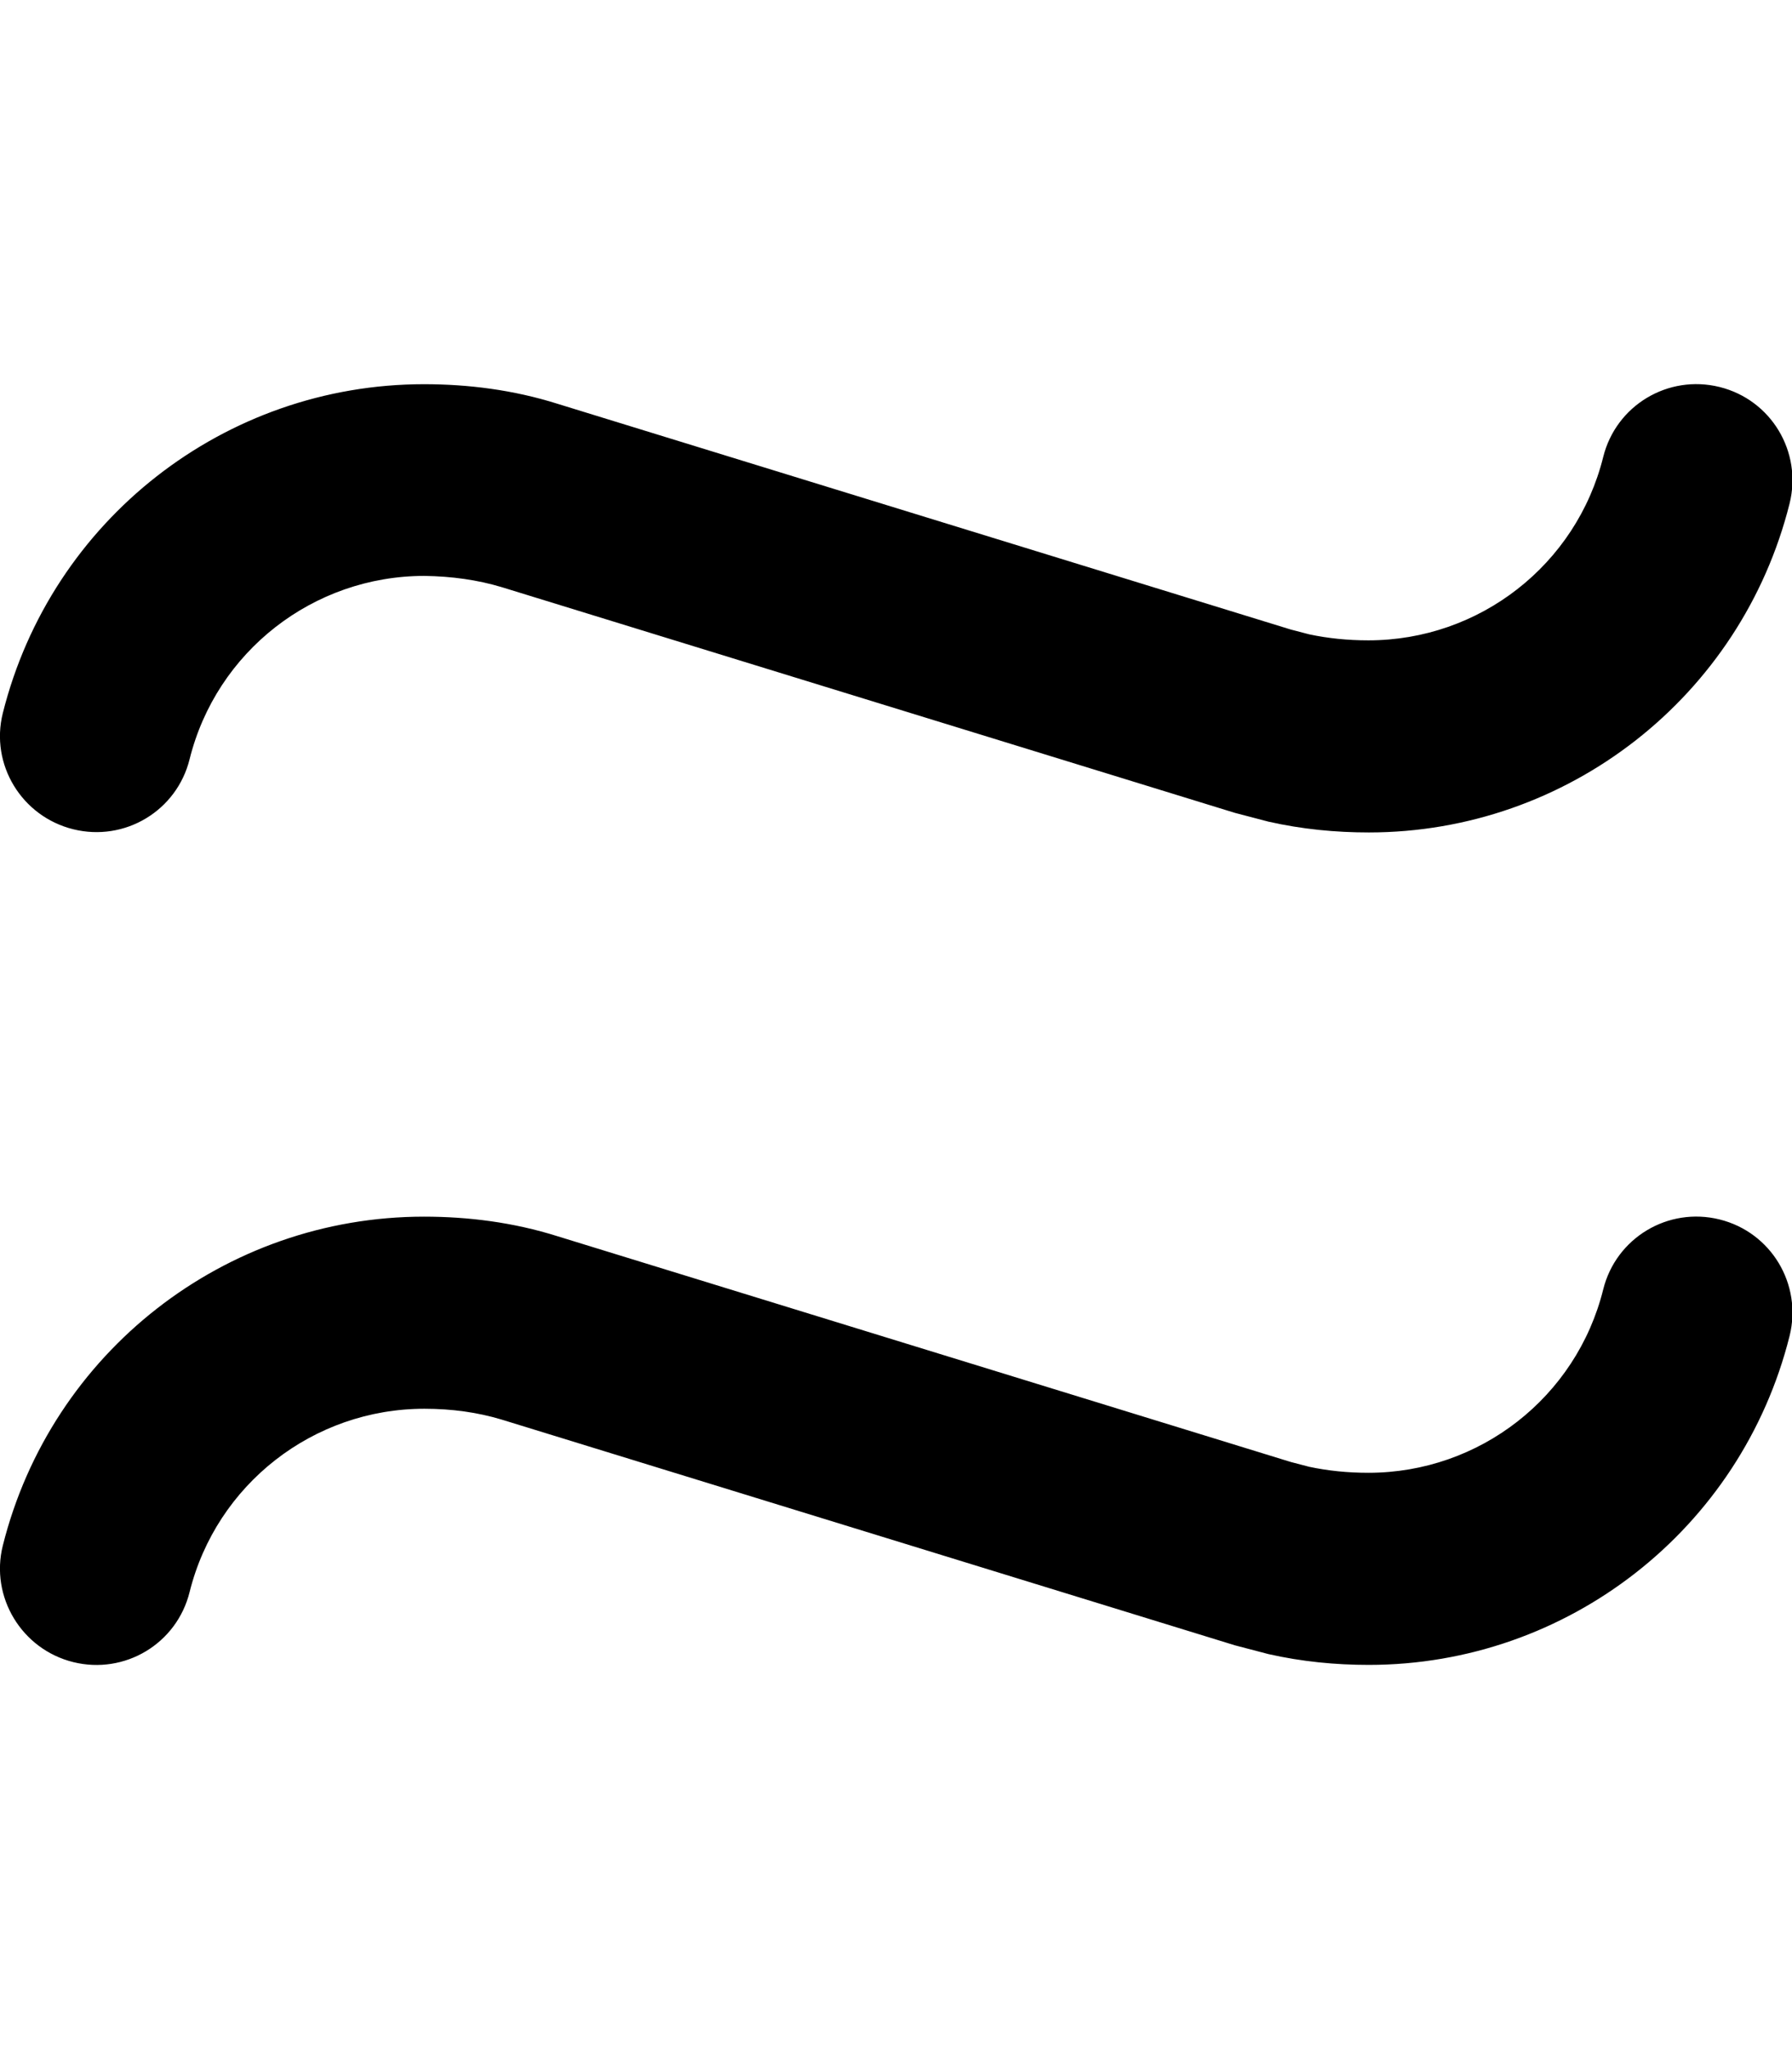
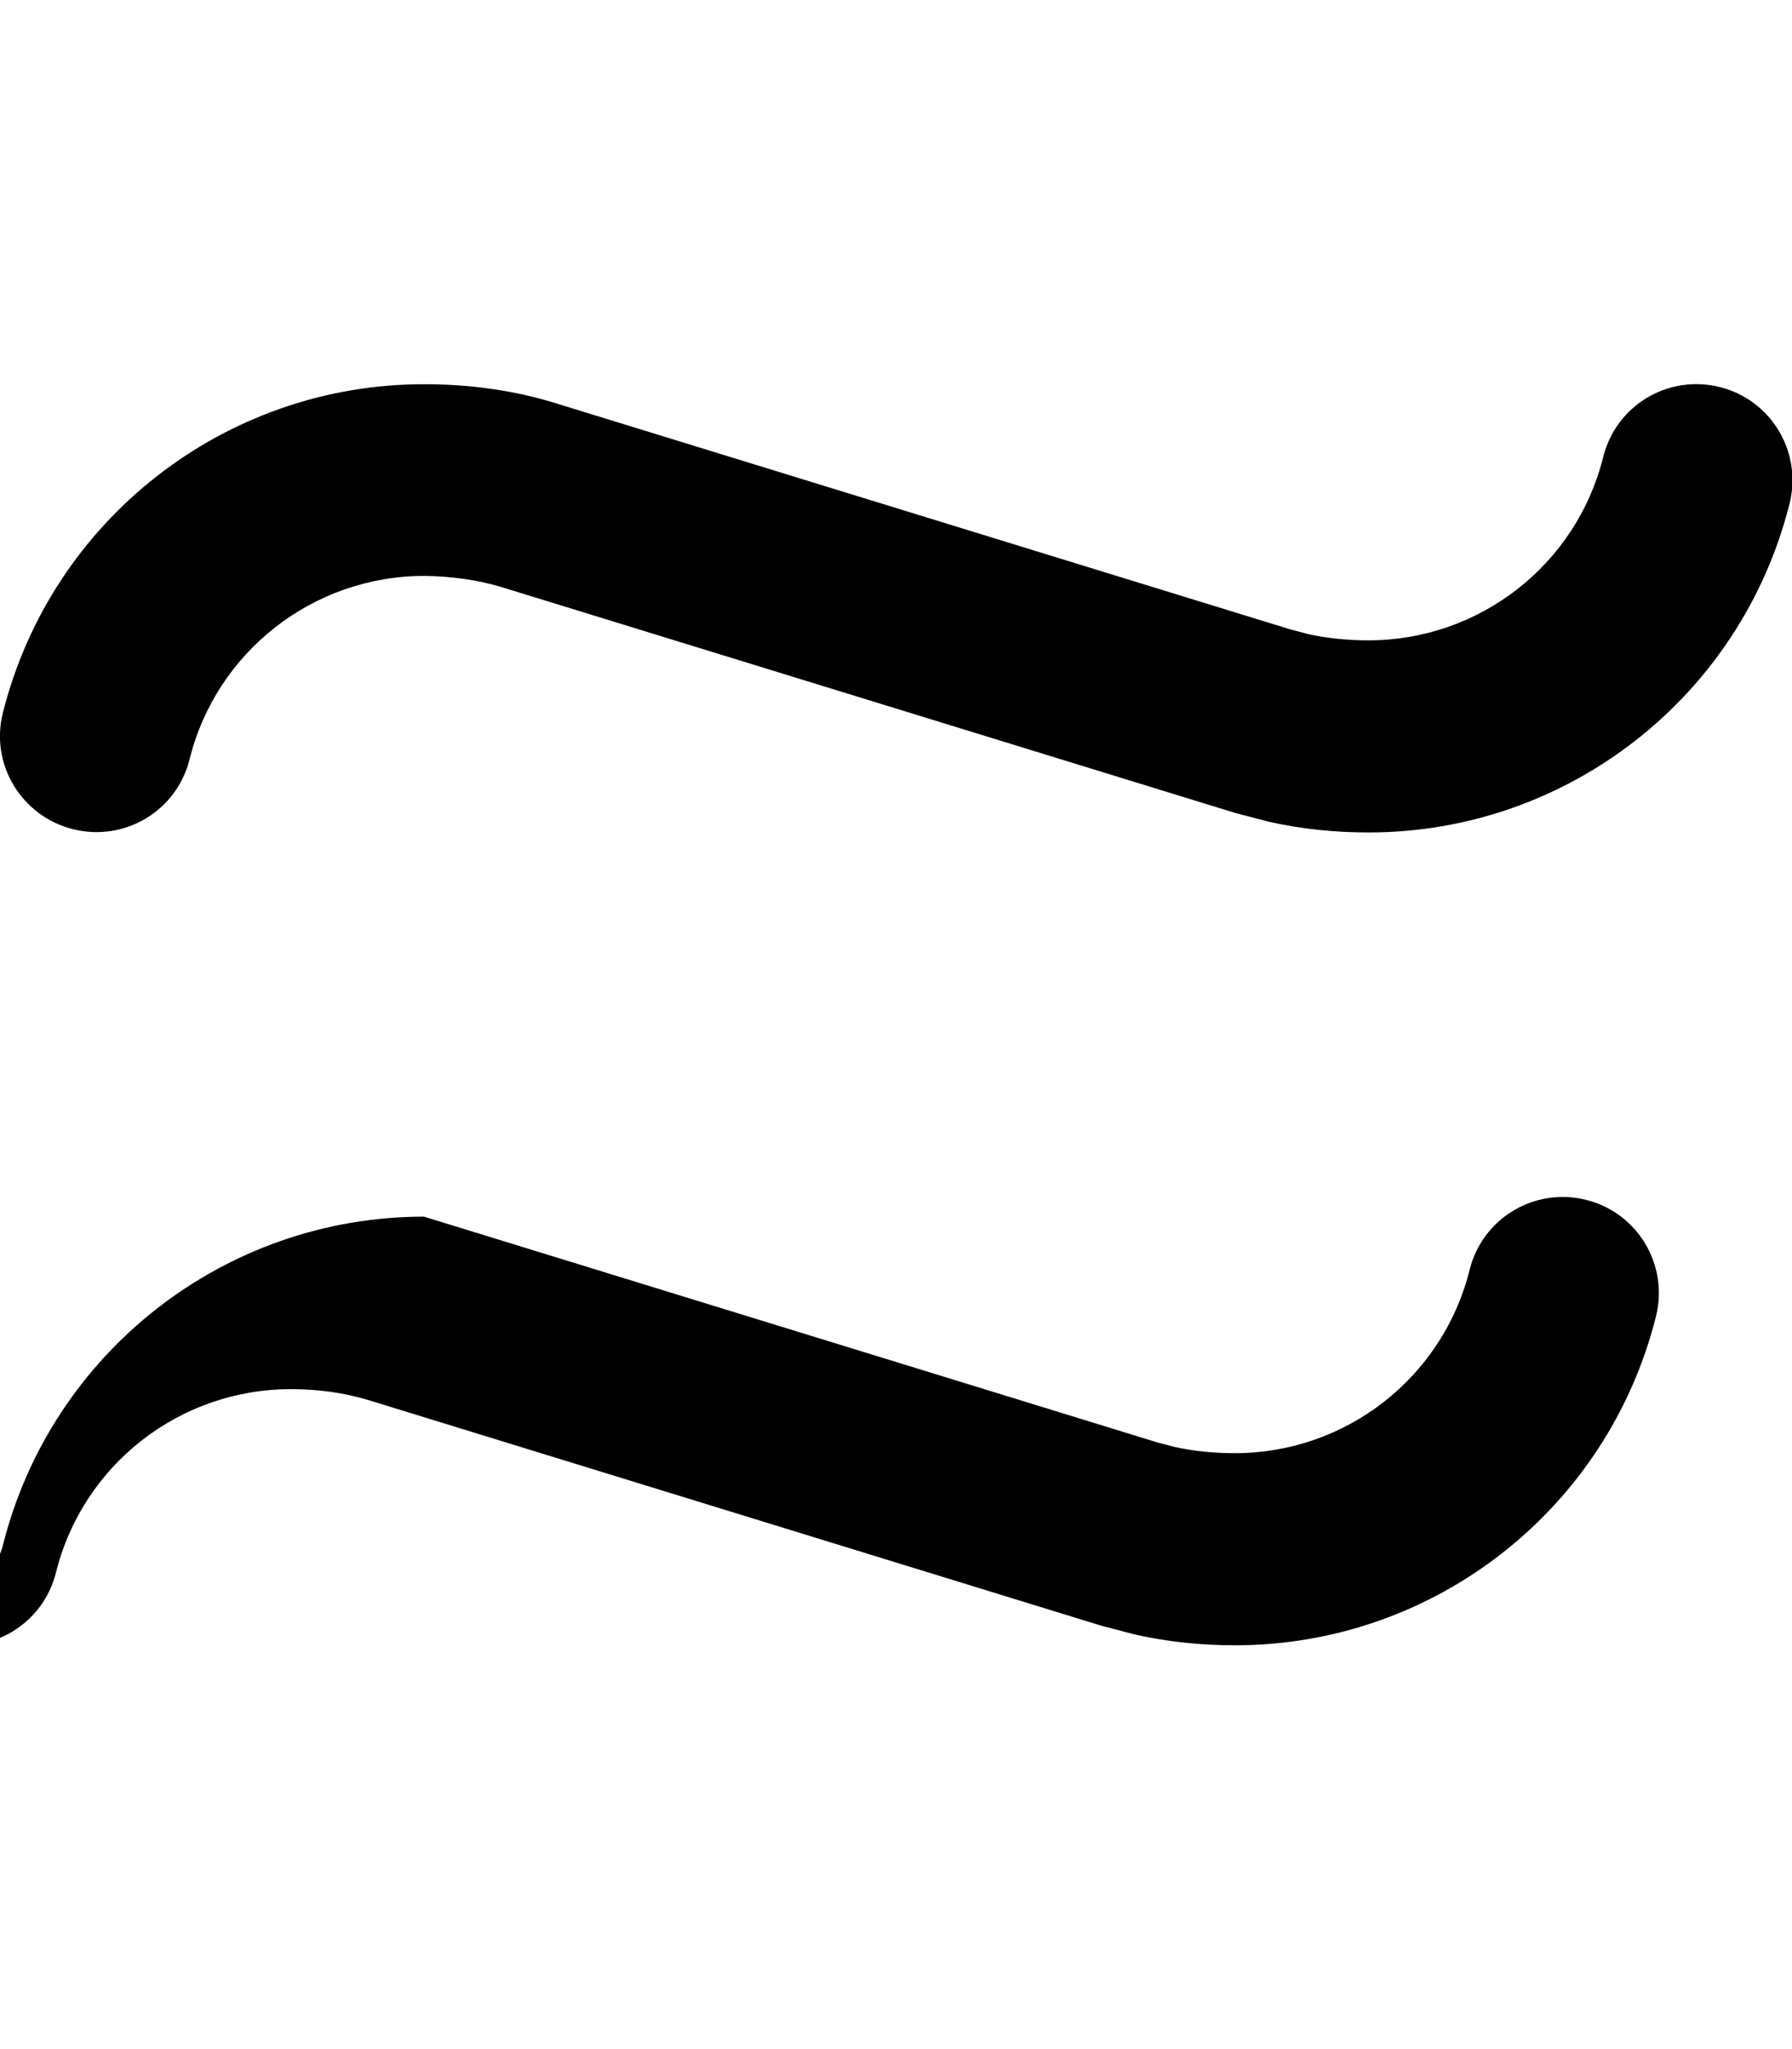
<svg xmlns="http://www.w3.org/2000/svg" viewBox="0 0 448 512">
-   <path fill="currentColor" d="M106 304c11 0 22.3 1.4 33.4 4.9l183.3 56.4 4.6 1.2c4.7 1 9.6 1.5 14.8 1.5 27.8 0 52-18.9 58.7-45.8 3.2-12.9 16.2-20.7 29.1-17.5s20.7 16.2 17.5 29.1c-12.1 48.3-55.5 82.2-105.2 82.2-8.3 0-16.7-.8-25.1-2.7l-8.4-2.2-183.3-56.4c-6-1.8-12.4-2.7-19.3-2.7-27.8 0-52 18.9-58.7 45.8-3.2 12.9-16.2 20.7-29.1 17.5S-2.5 399 .7 386.2C12.8 337.9 56.2 304 106 304zm0-208c11 0 22.3 1.4 33.4 4.9l183.3 56.4 4.6 1.2c4.7 1 9.6 1.5 14.8 1.5 27.8 0 52-18.9 58.7-45.8 3.2-12.9 16.2-20.7 29.1-17.5s20.7 16.2 17.5 29.1c-12.1 48.3-55.5 82.2-105.2 82.2-8.3 0-16.7-.8-25.1-2.7l-8.4-2.2-183.3-56.4c-6-1.8-12.4-2.7-19.3-2.8-27.8 0-52 18.9-58.7 45.8-3.2 12.9-16.2 20.7-29.1 17.5S-2.5 191 .7 178.2C12.8 129.9 56.2 96 106 96z" />
+   <path fill="currentColor" d="M106 304l183.3 56.4 4.6 1.2c4.7 1 9.6 1.5 14.8 1.5 27.8 0 52-18.9 58.7-45.8 3.2-12.9 16.2-20.7 29.1-17.5s20.7 16.2 17.5 29.1c-12.1 48.3-55.5 82.2-105.2 82.2-8.3 0-16.7-.8-25.1-2.7l-8.4-2.2-183.3-56.4c-6-1.8-12.4-2.7-19.3-2.7-27.8 0-52 18.9-58.7 45.8-3.2 12.9-16.2 20.7-29.1 17.5S-2.5 399 .7 386.2C12.8 337.9 56.2 304 106 304zm0-208c11 0 22.3 1.4 33.4 4.9l183.3 56.4 4.6 1.2c4.7 1 9.6 1.5 14.8 1.5 27.8 0 52-18.9 58.7-45.8 3.2-12.9 16.2-20.7 29.1-17.5s20.7 16.2 17.5 29.1c-12.1 48.3-55.5 82.2-105.2 82.2-8.3 0-16.7-.8-25.1-2.7l-8.4-2.2-183.3-56.4c-6-1.8-12.4-2.7-19.3-2.8-27.8 0-52 18.9-58.7 45.8-3.2 12.9-16.2 20.7-29.1 17.5S-2.5 191 .7 178.2C12.8 129.9 56.2 96 106 96z" />
</svg>